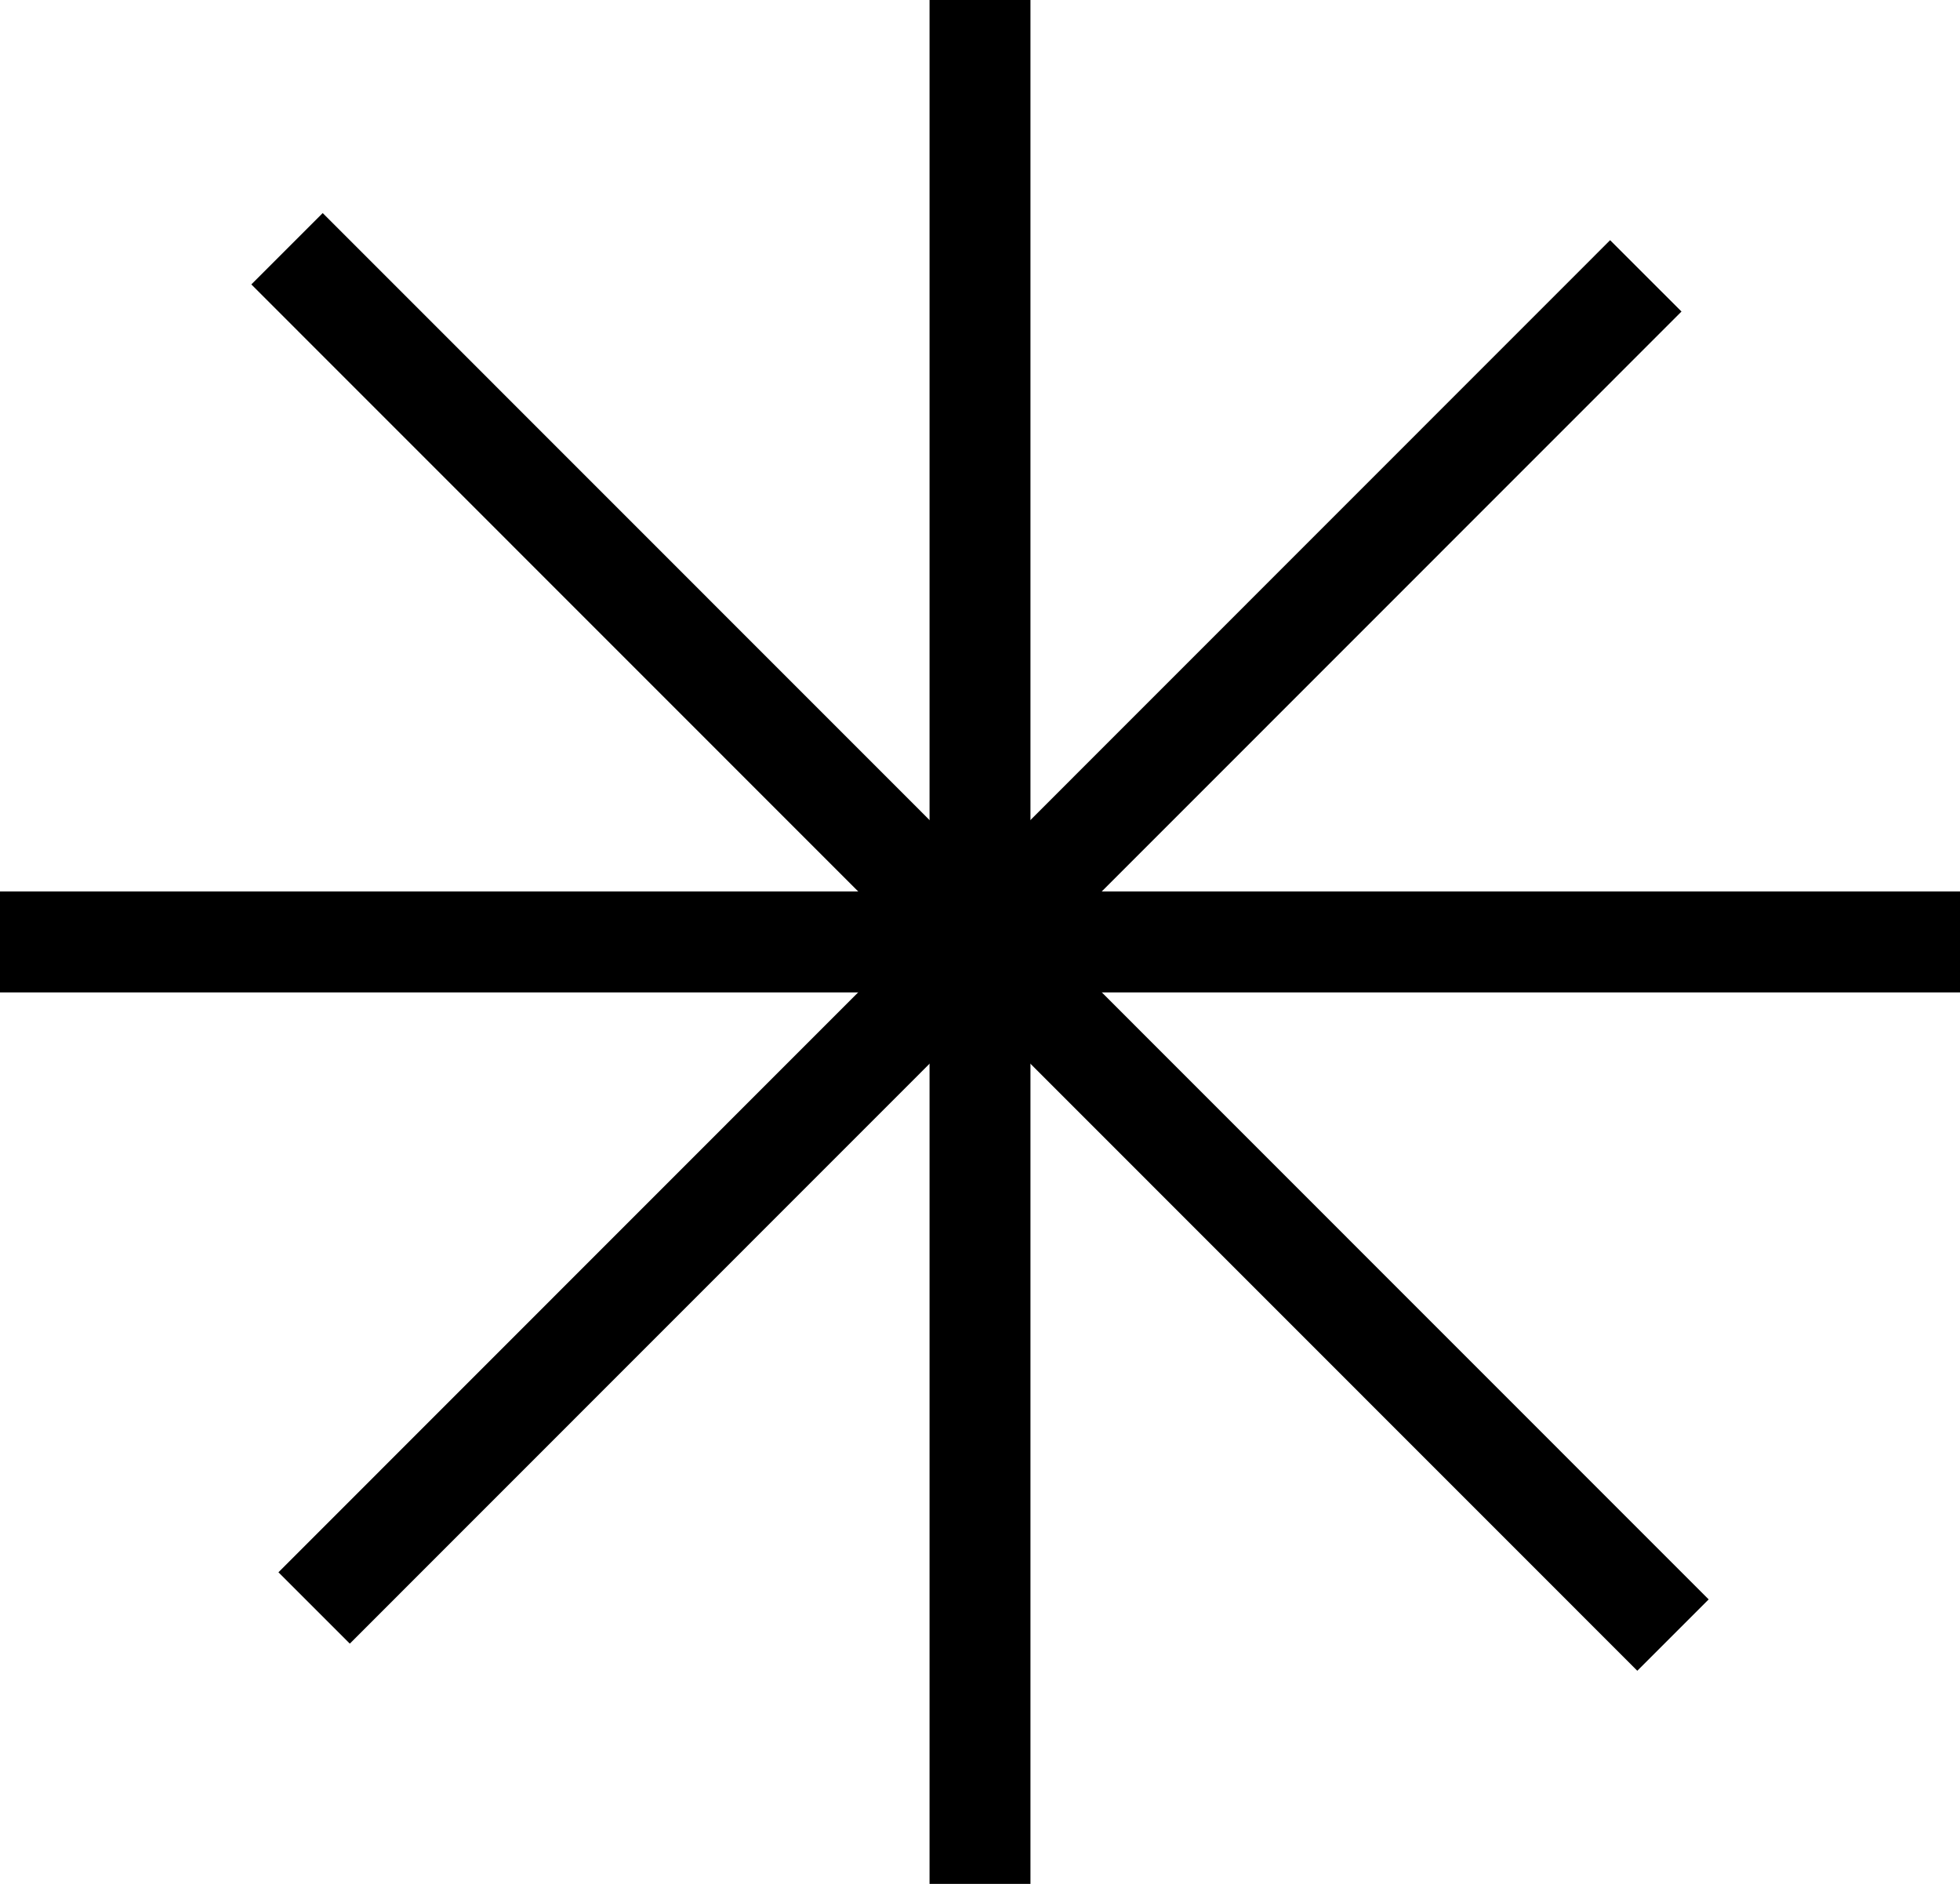
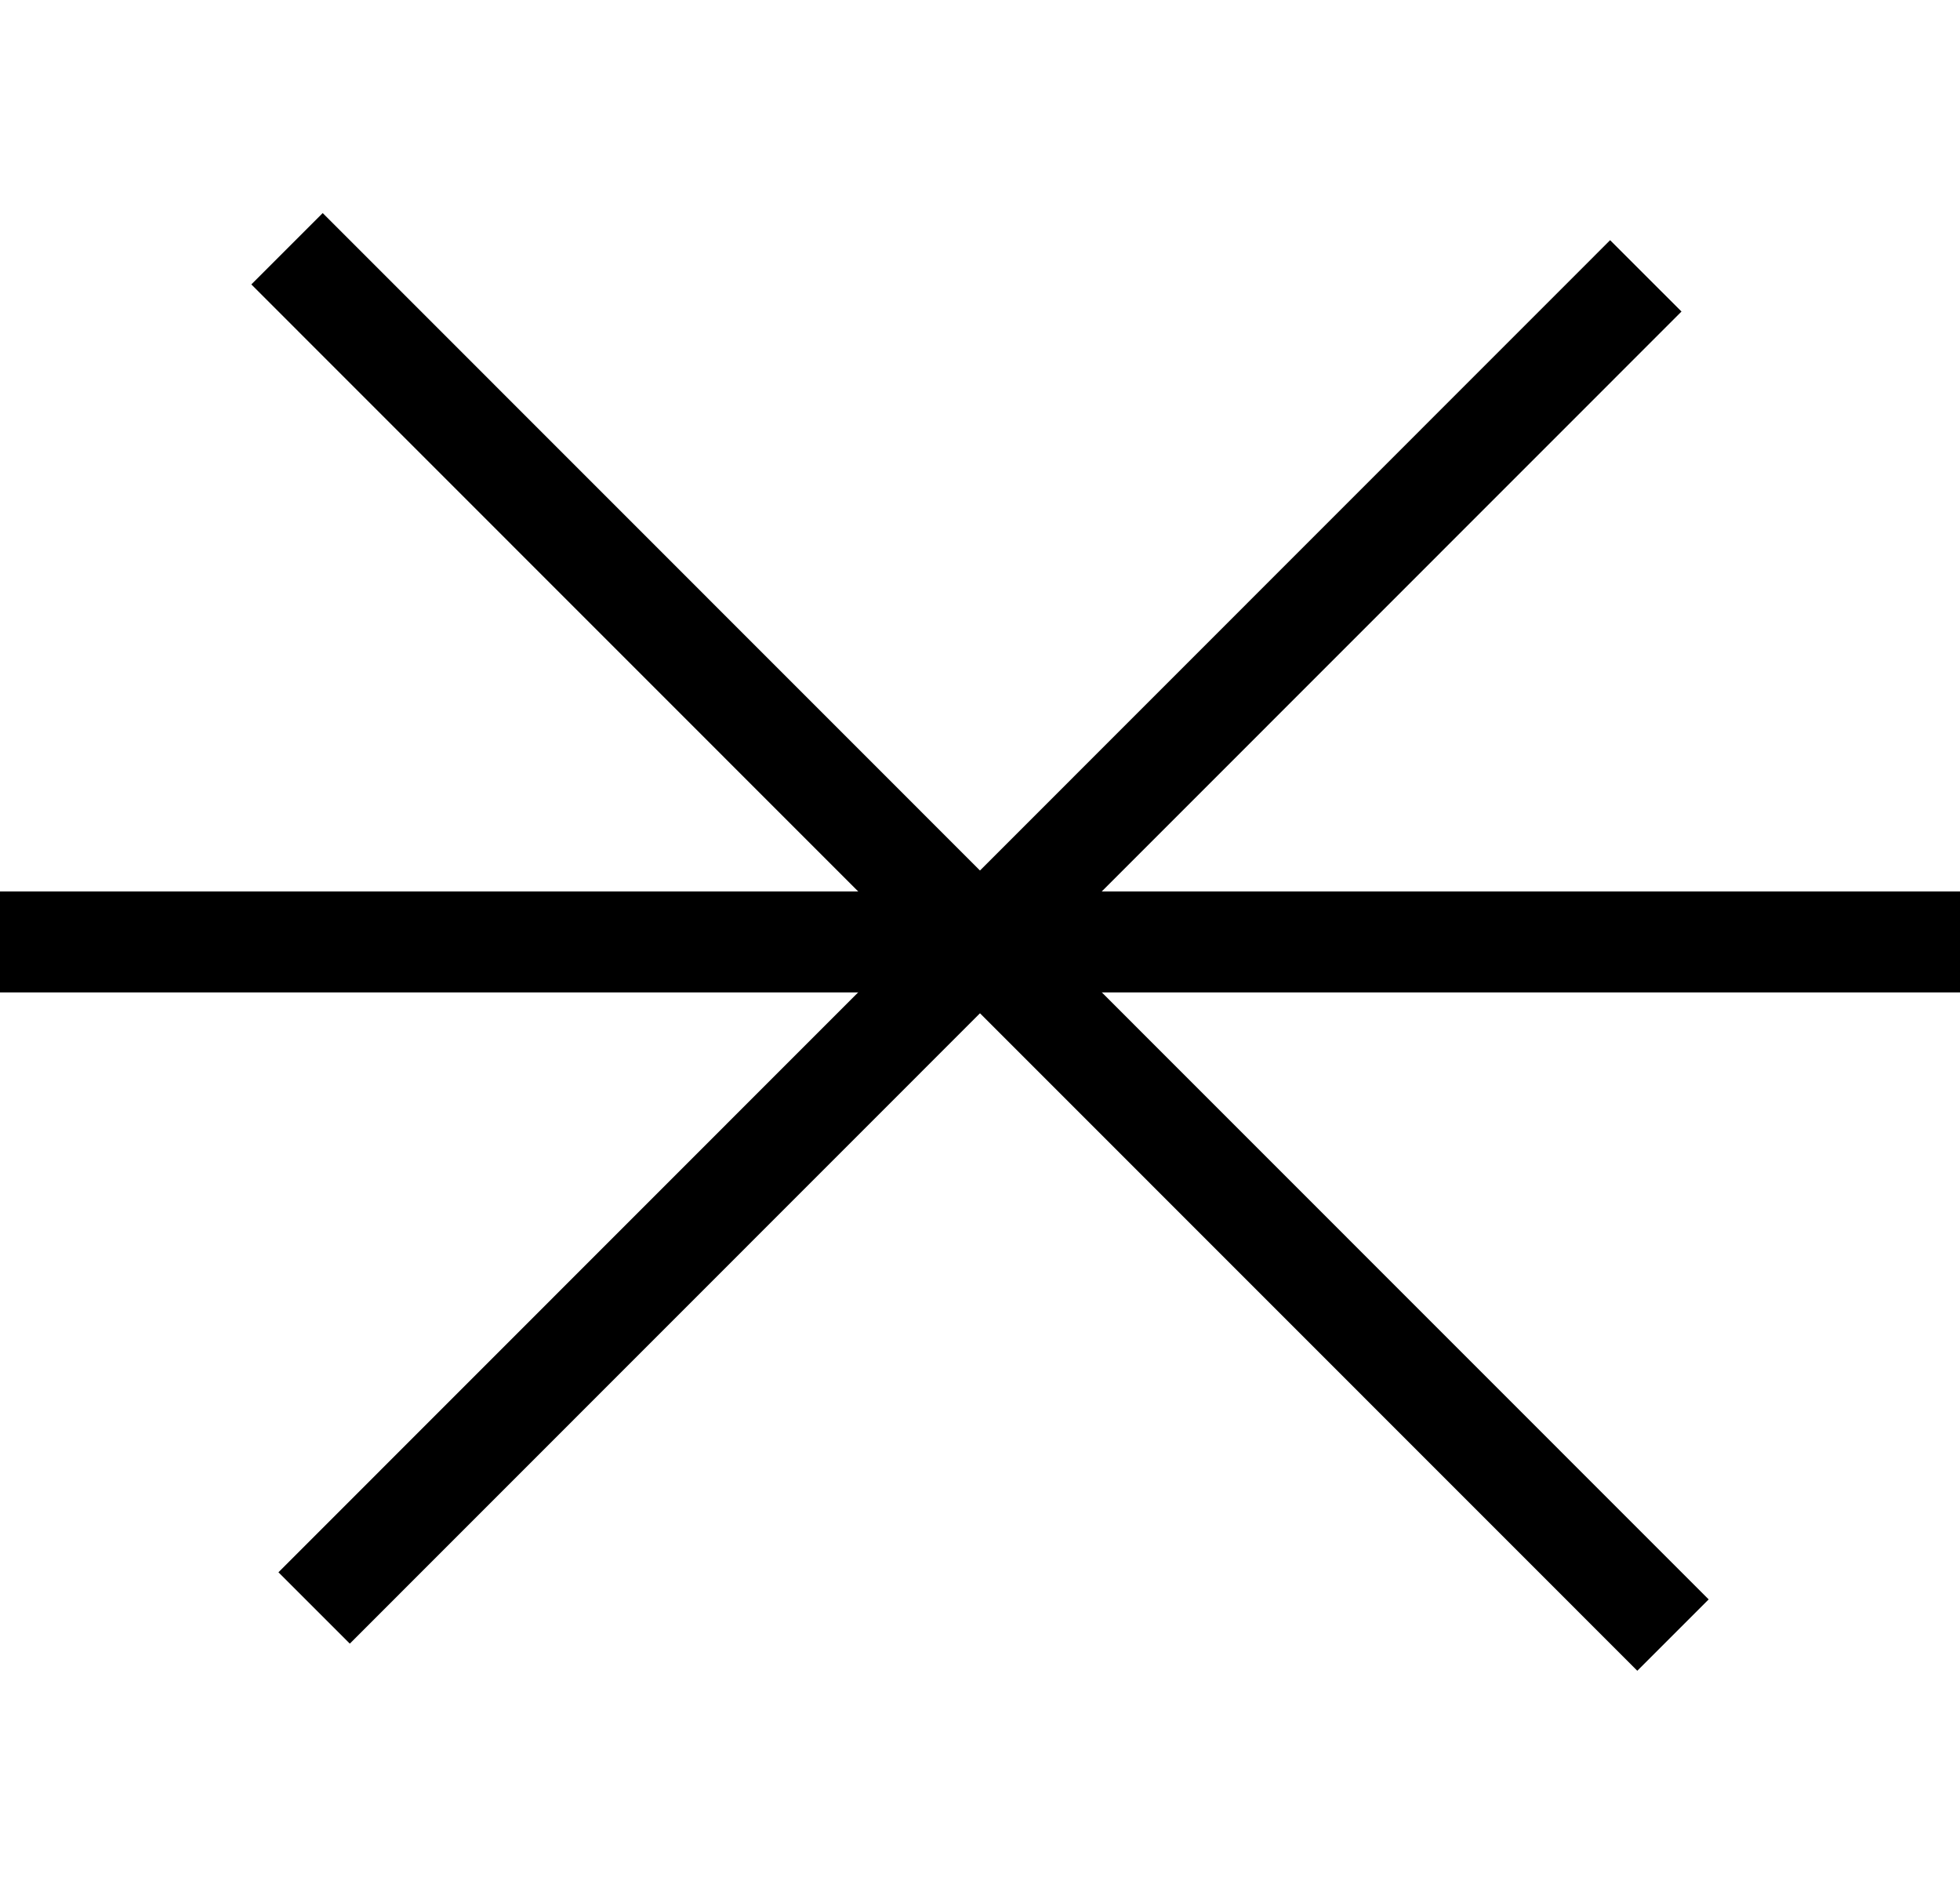
<svg xmlns="http://www.w3.org/2000/svg" id="Componente_2_115" data-name="Componente 2 – 115" width="29.132" height="28" viewBox="0 0 29.132 28">
  <g id="Grupo_49" data-name="Grupo 49">
-     <line id="Línea_18" data-name="Línea 18" y2="28" transform="translate(14.566)" fill="none" stroke="#000" stroke-miterlimit="10" stroke-width="1.5" />
    <line id="Línea_19" data-name="Línea 19" x2="29.132" transform="translate(0 14)" fill="none" stroke="#000" stroke-miterlimit="10" stroke-width="1.5" />
  </g>
  <g id="Grupo_50" data-name="Grupo 50" transform="translate(4.266 3.697)">
    <line id="Línea_20" data-name="Línea 20" x1="19.793" y2="19.799" transform="translate(0.403 0.403)" fill="none" stroke="#000" stroke-miterlimit="10" stroke-width="1.5" />
    <line id="Línea_21" data-name="Línea 21" x2="20.6" y2="20.605" transform="translate(0 0)" fill="none" stroke="#000" stroke-miterlimit="10" stroke-width="1.5" />
  </g>
</svg>